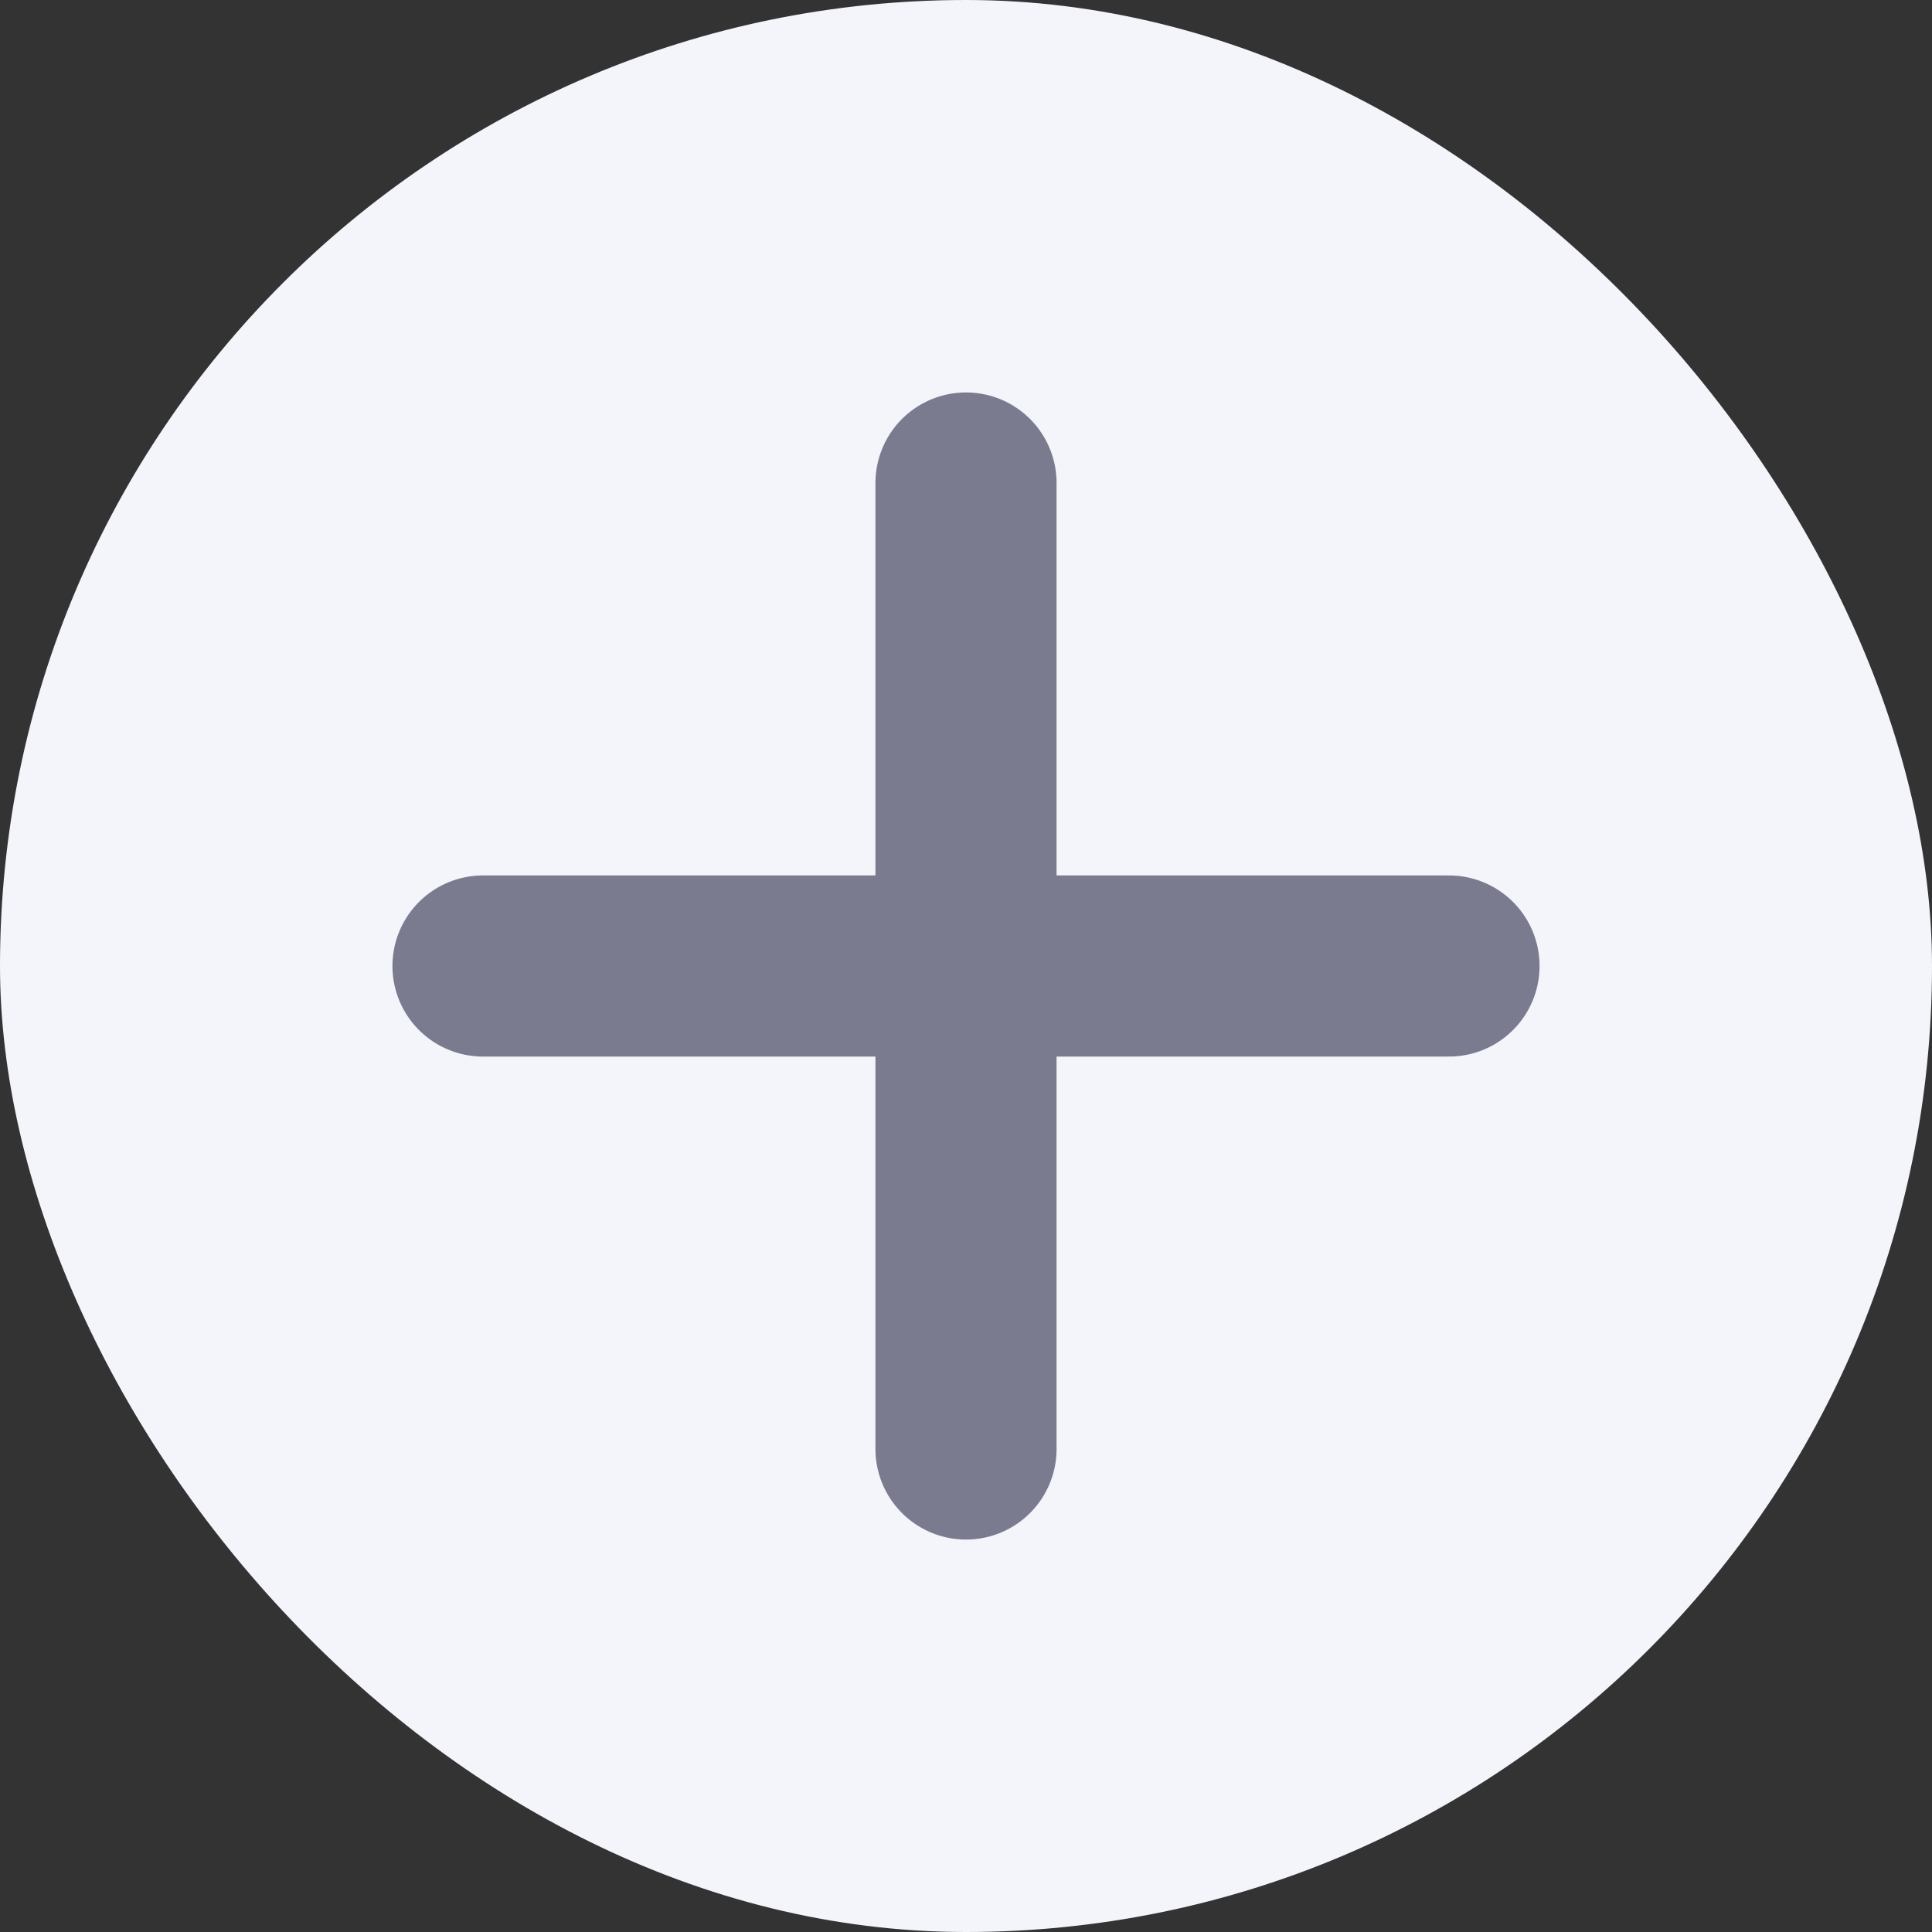
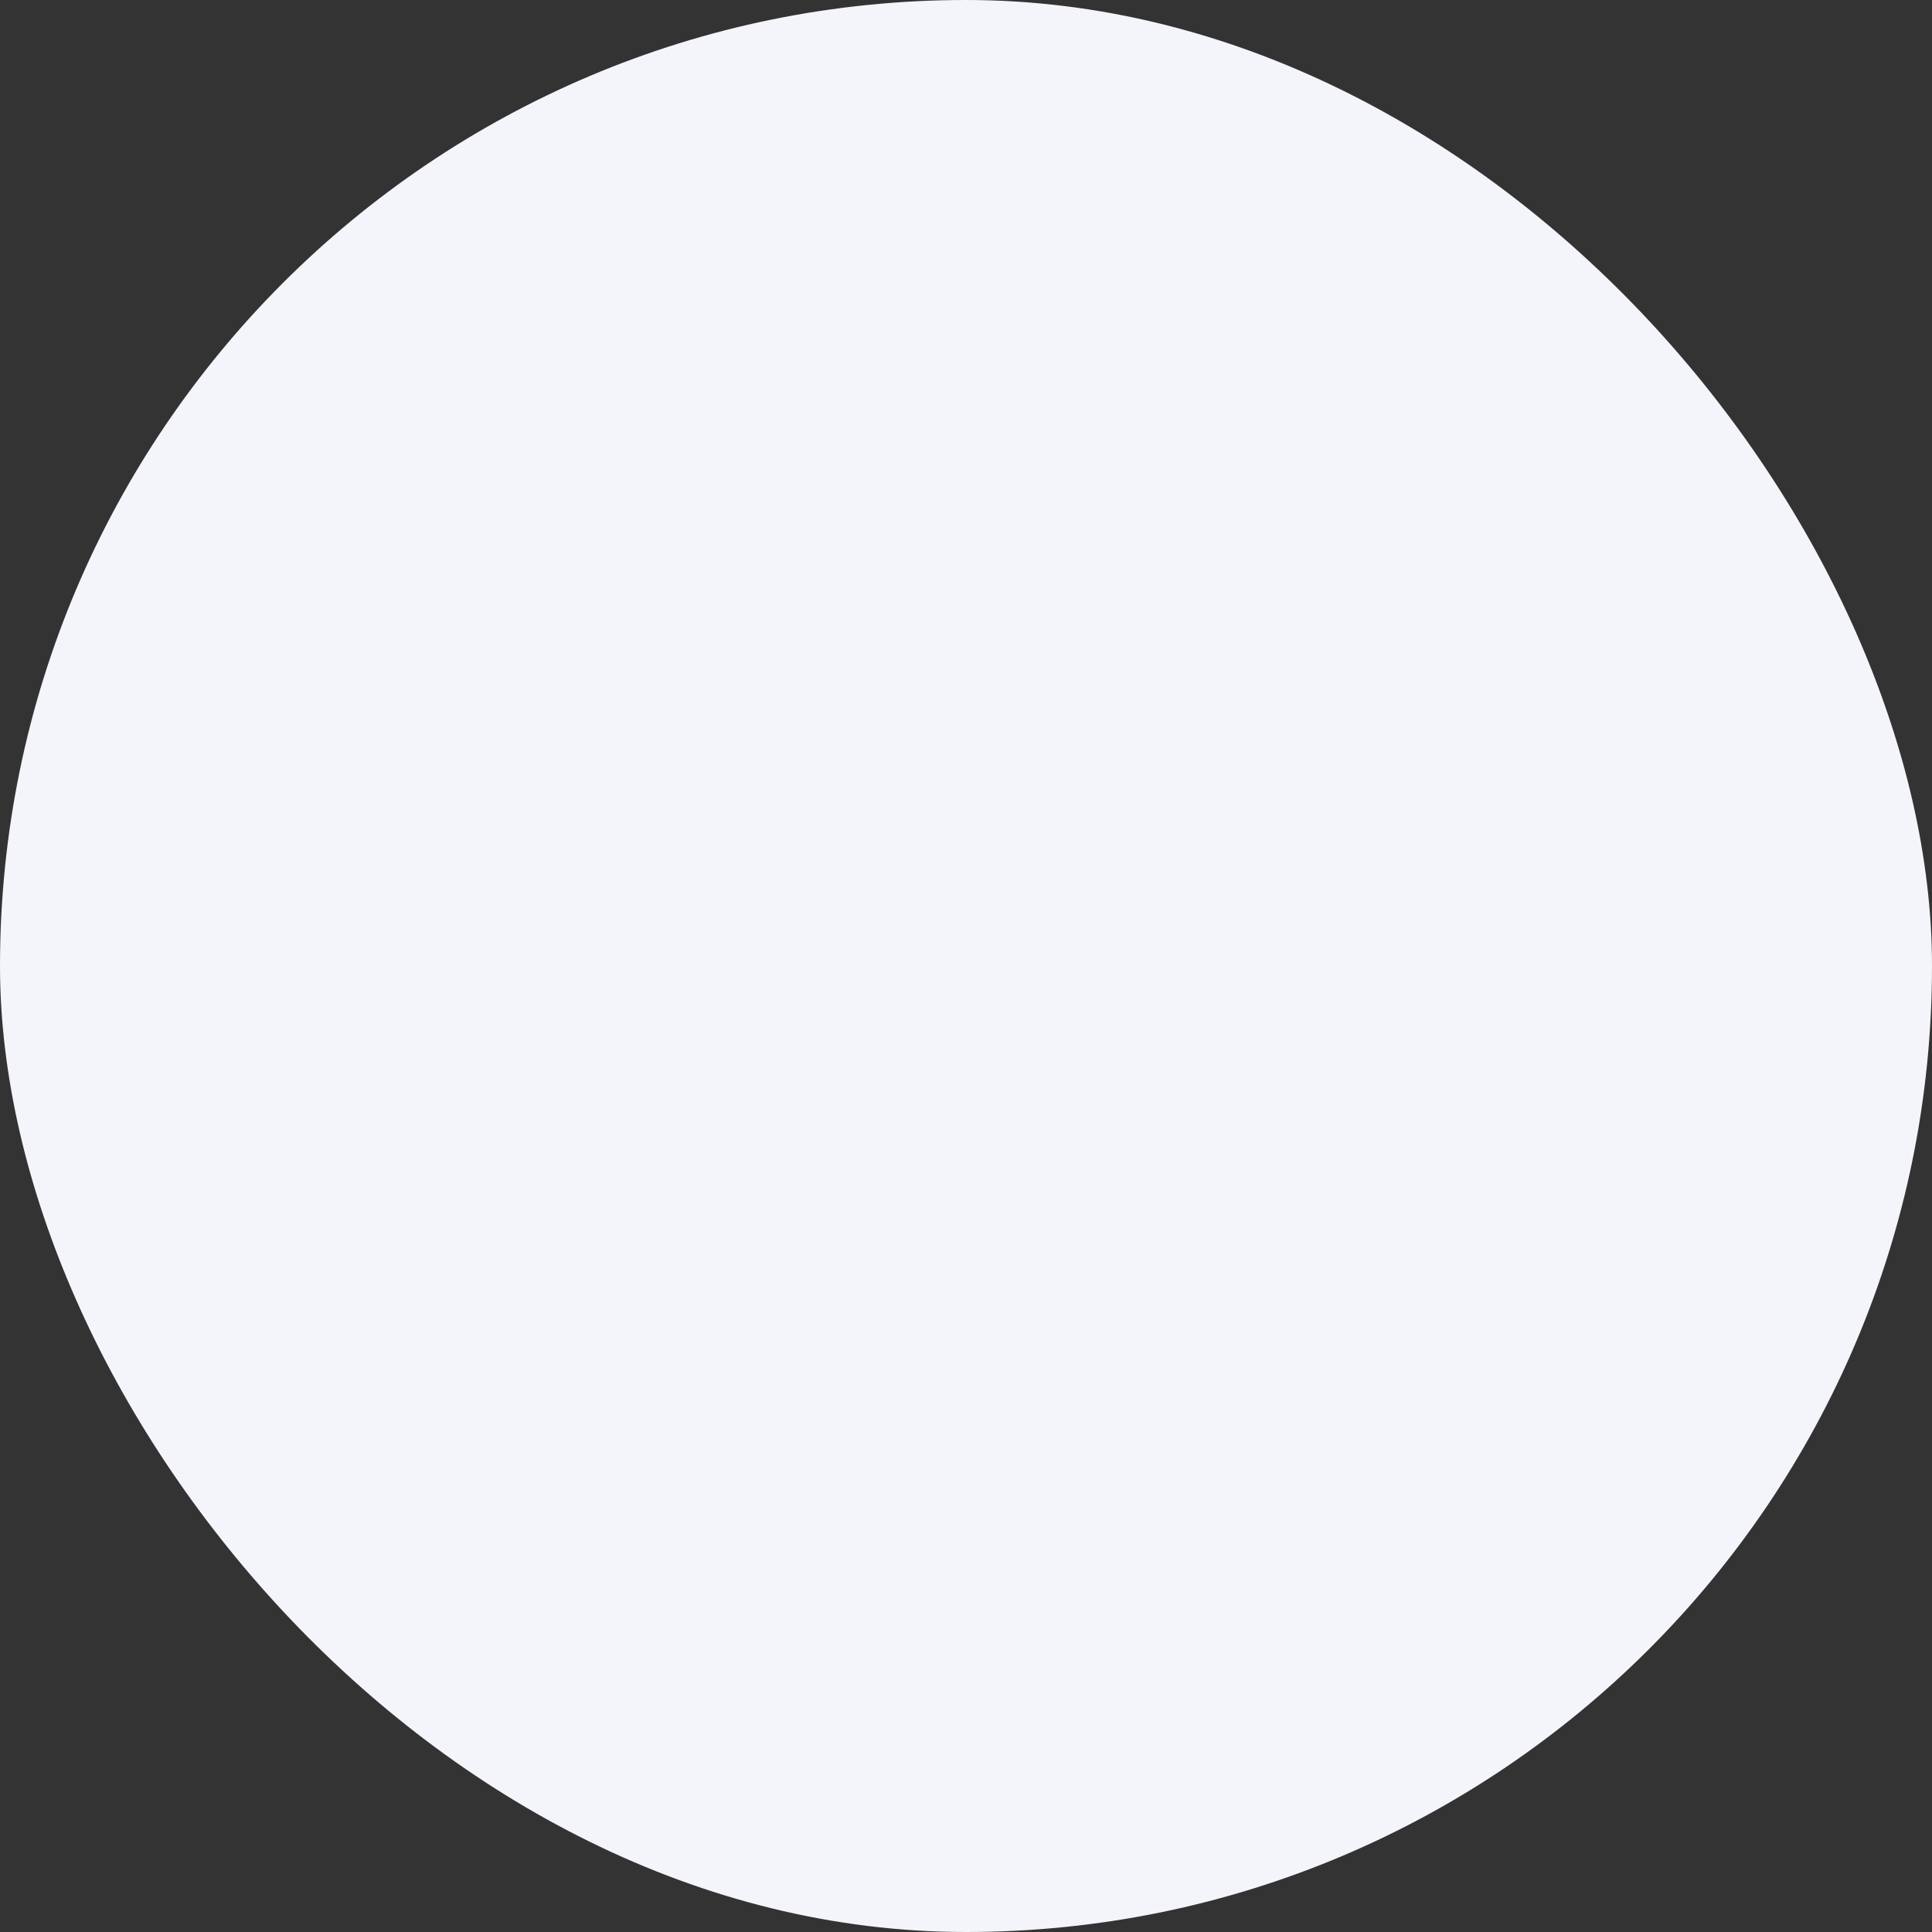
<svg xmlns="http://www.w3.org/2000/svg" width="20" height="20" viewBox="0 0 20 20" fill="none">
  <rect x="0" y="0" width="20" height="20" fill="#333333" stroke="none" />
  <rect width="20" height="20" rx="10" fill="#F4F5FB" />
-   <path d="M10 5V15M15 10H5" stroke="#7A7B8E" stroke-width="1.875" stroke-linecap="round" stroke-linejoin="round" />
</svg>